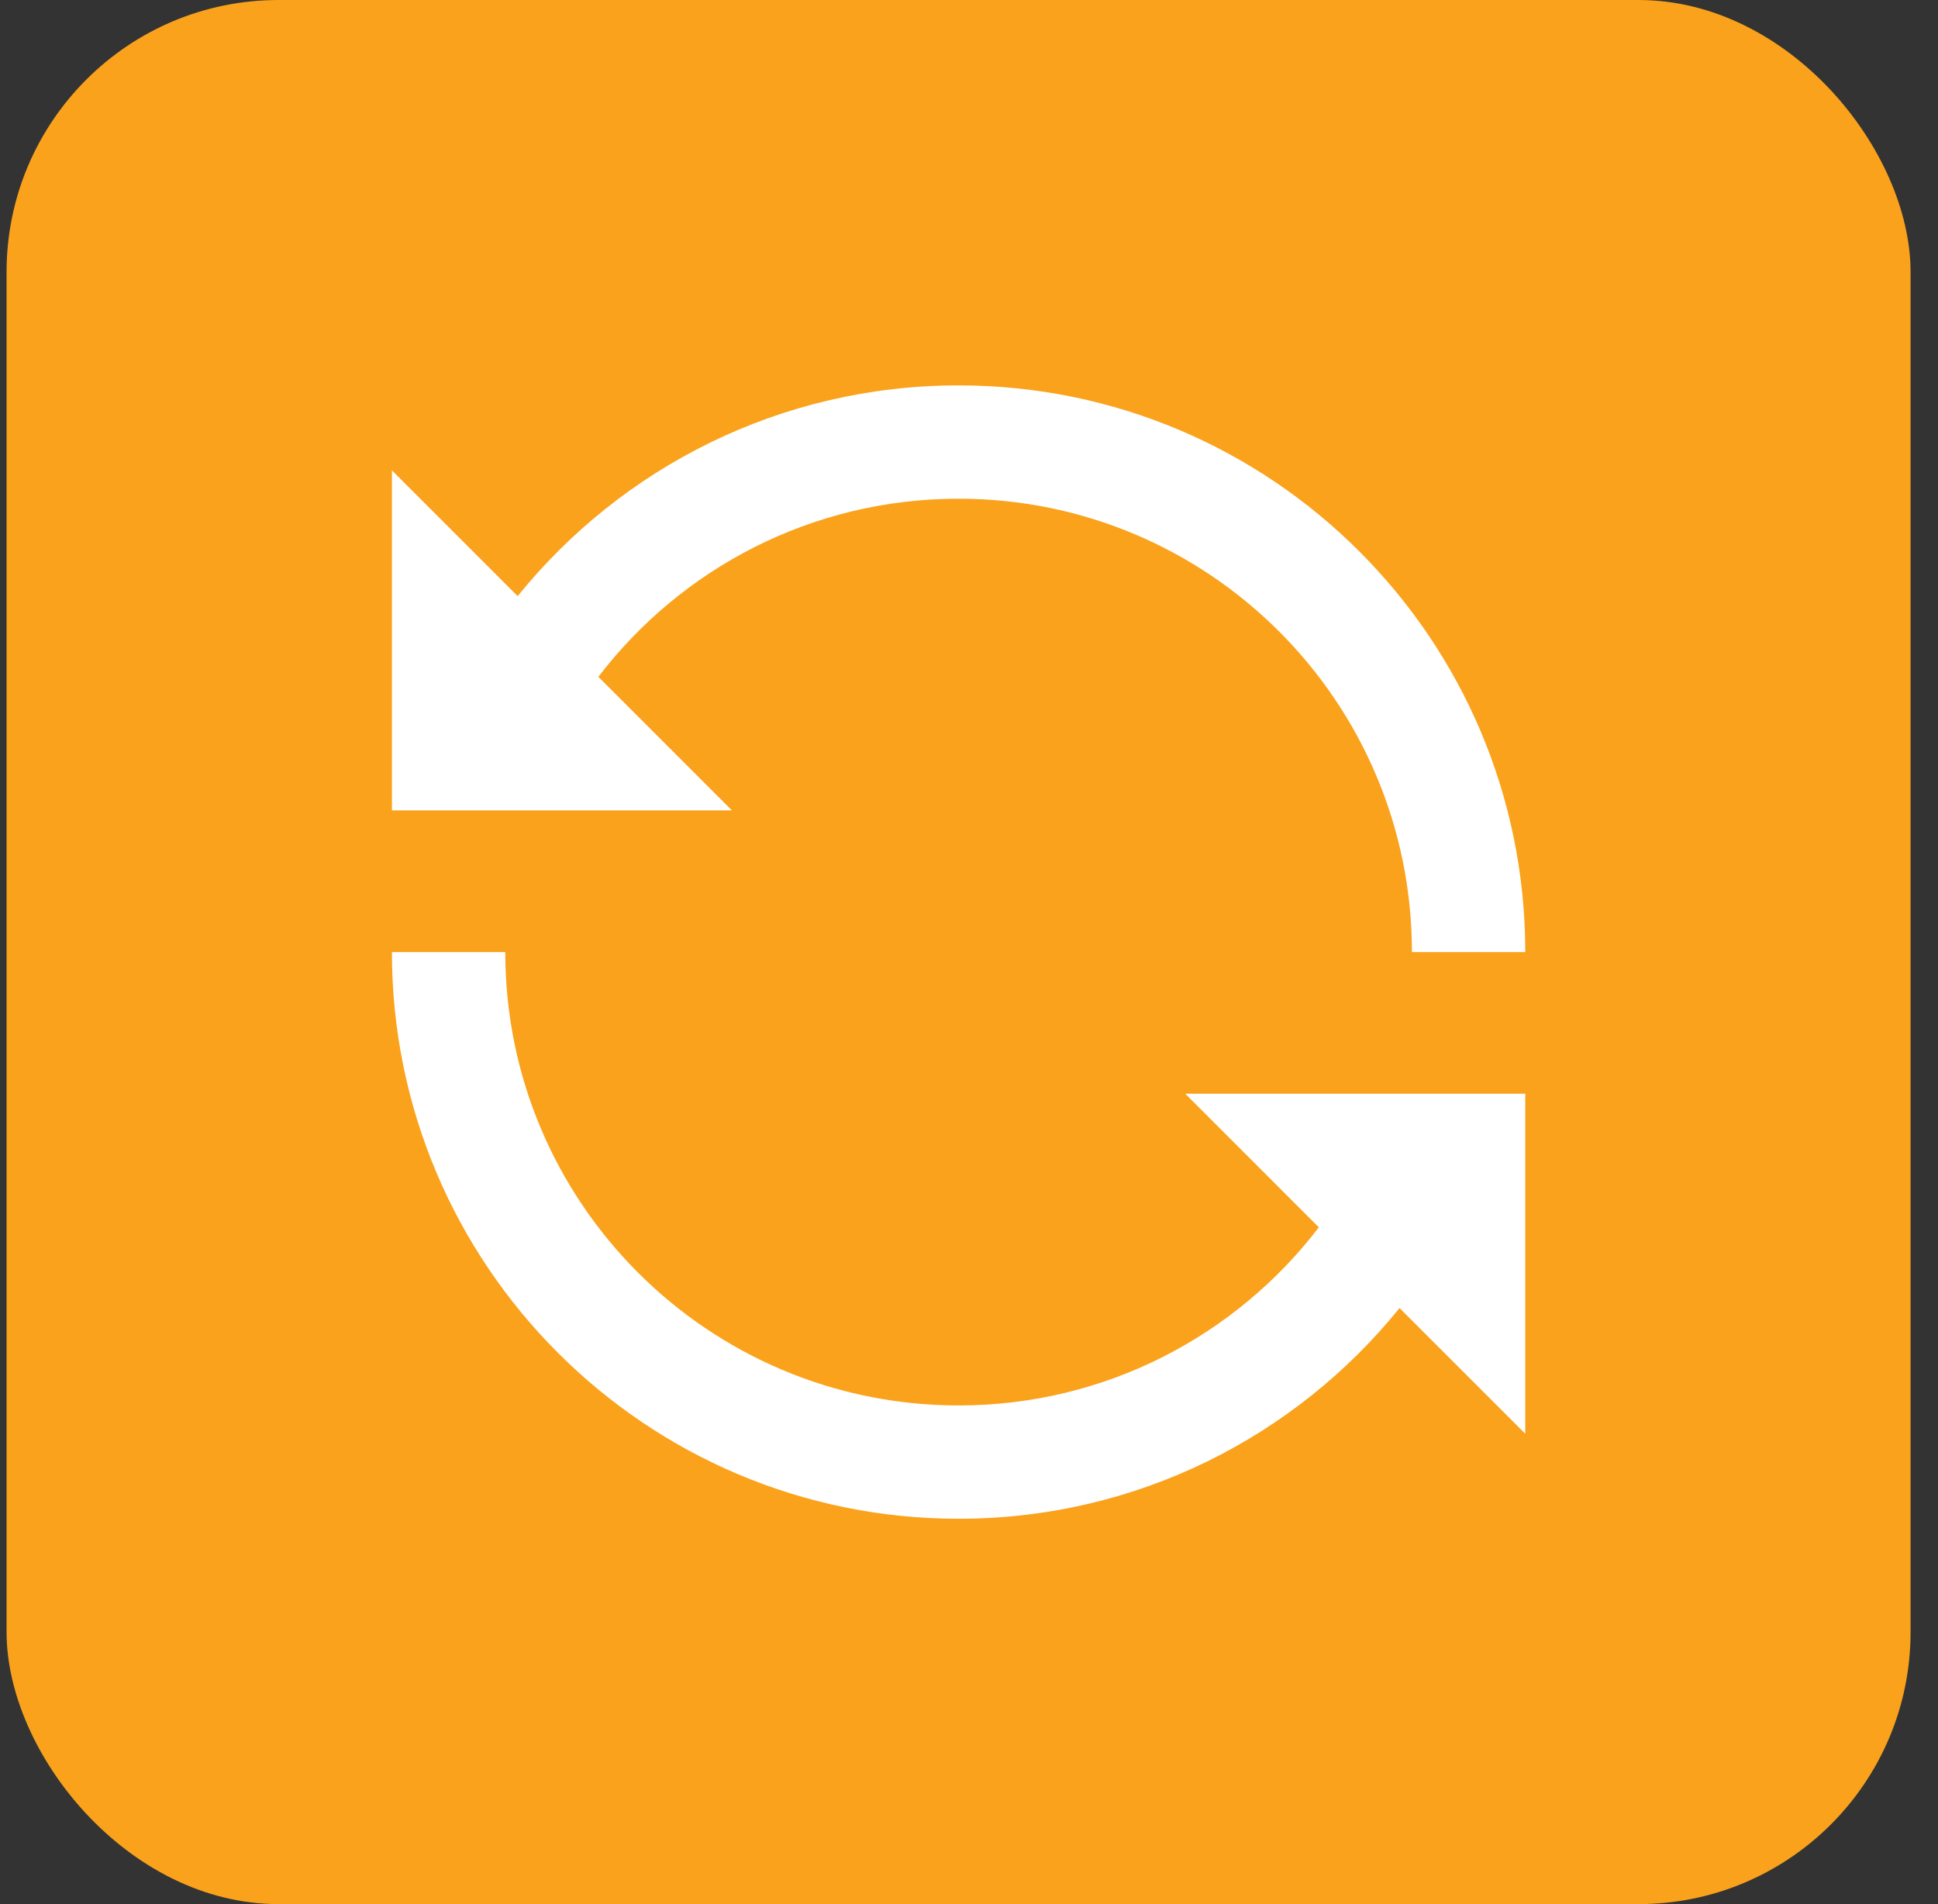
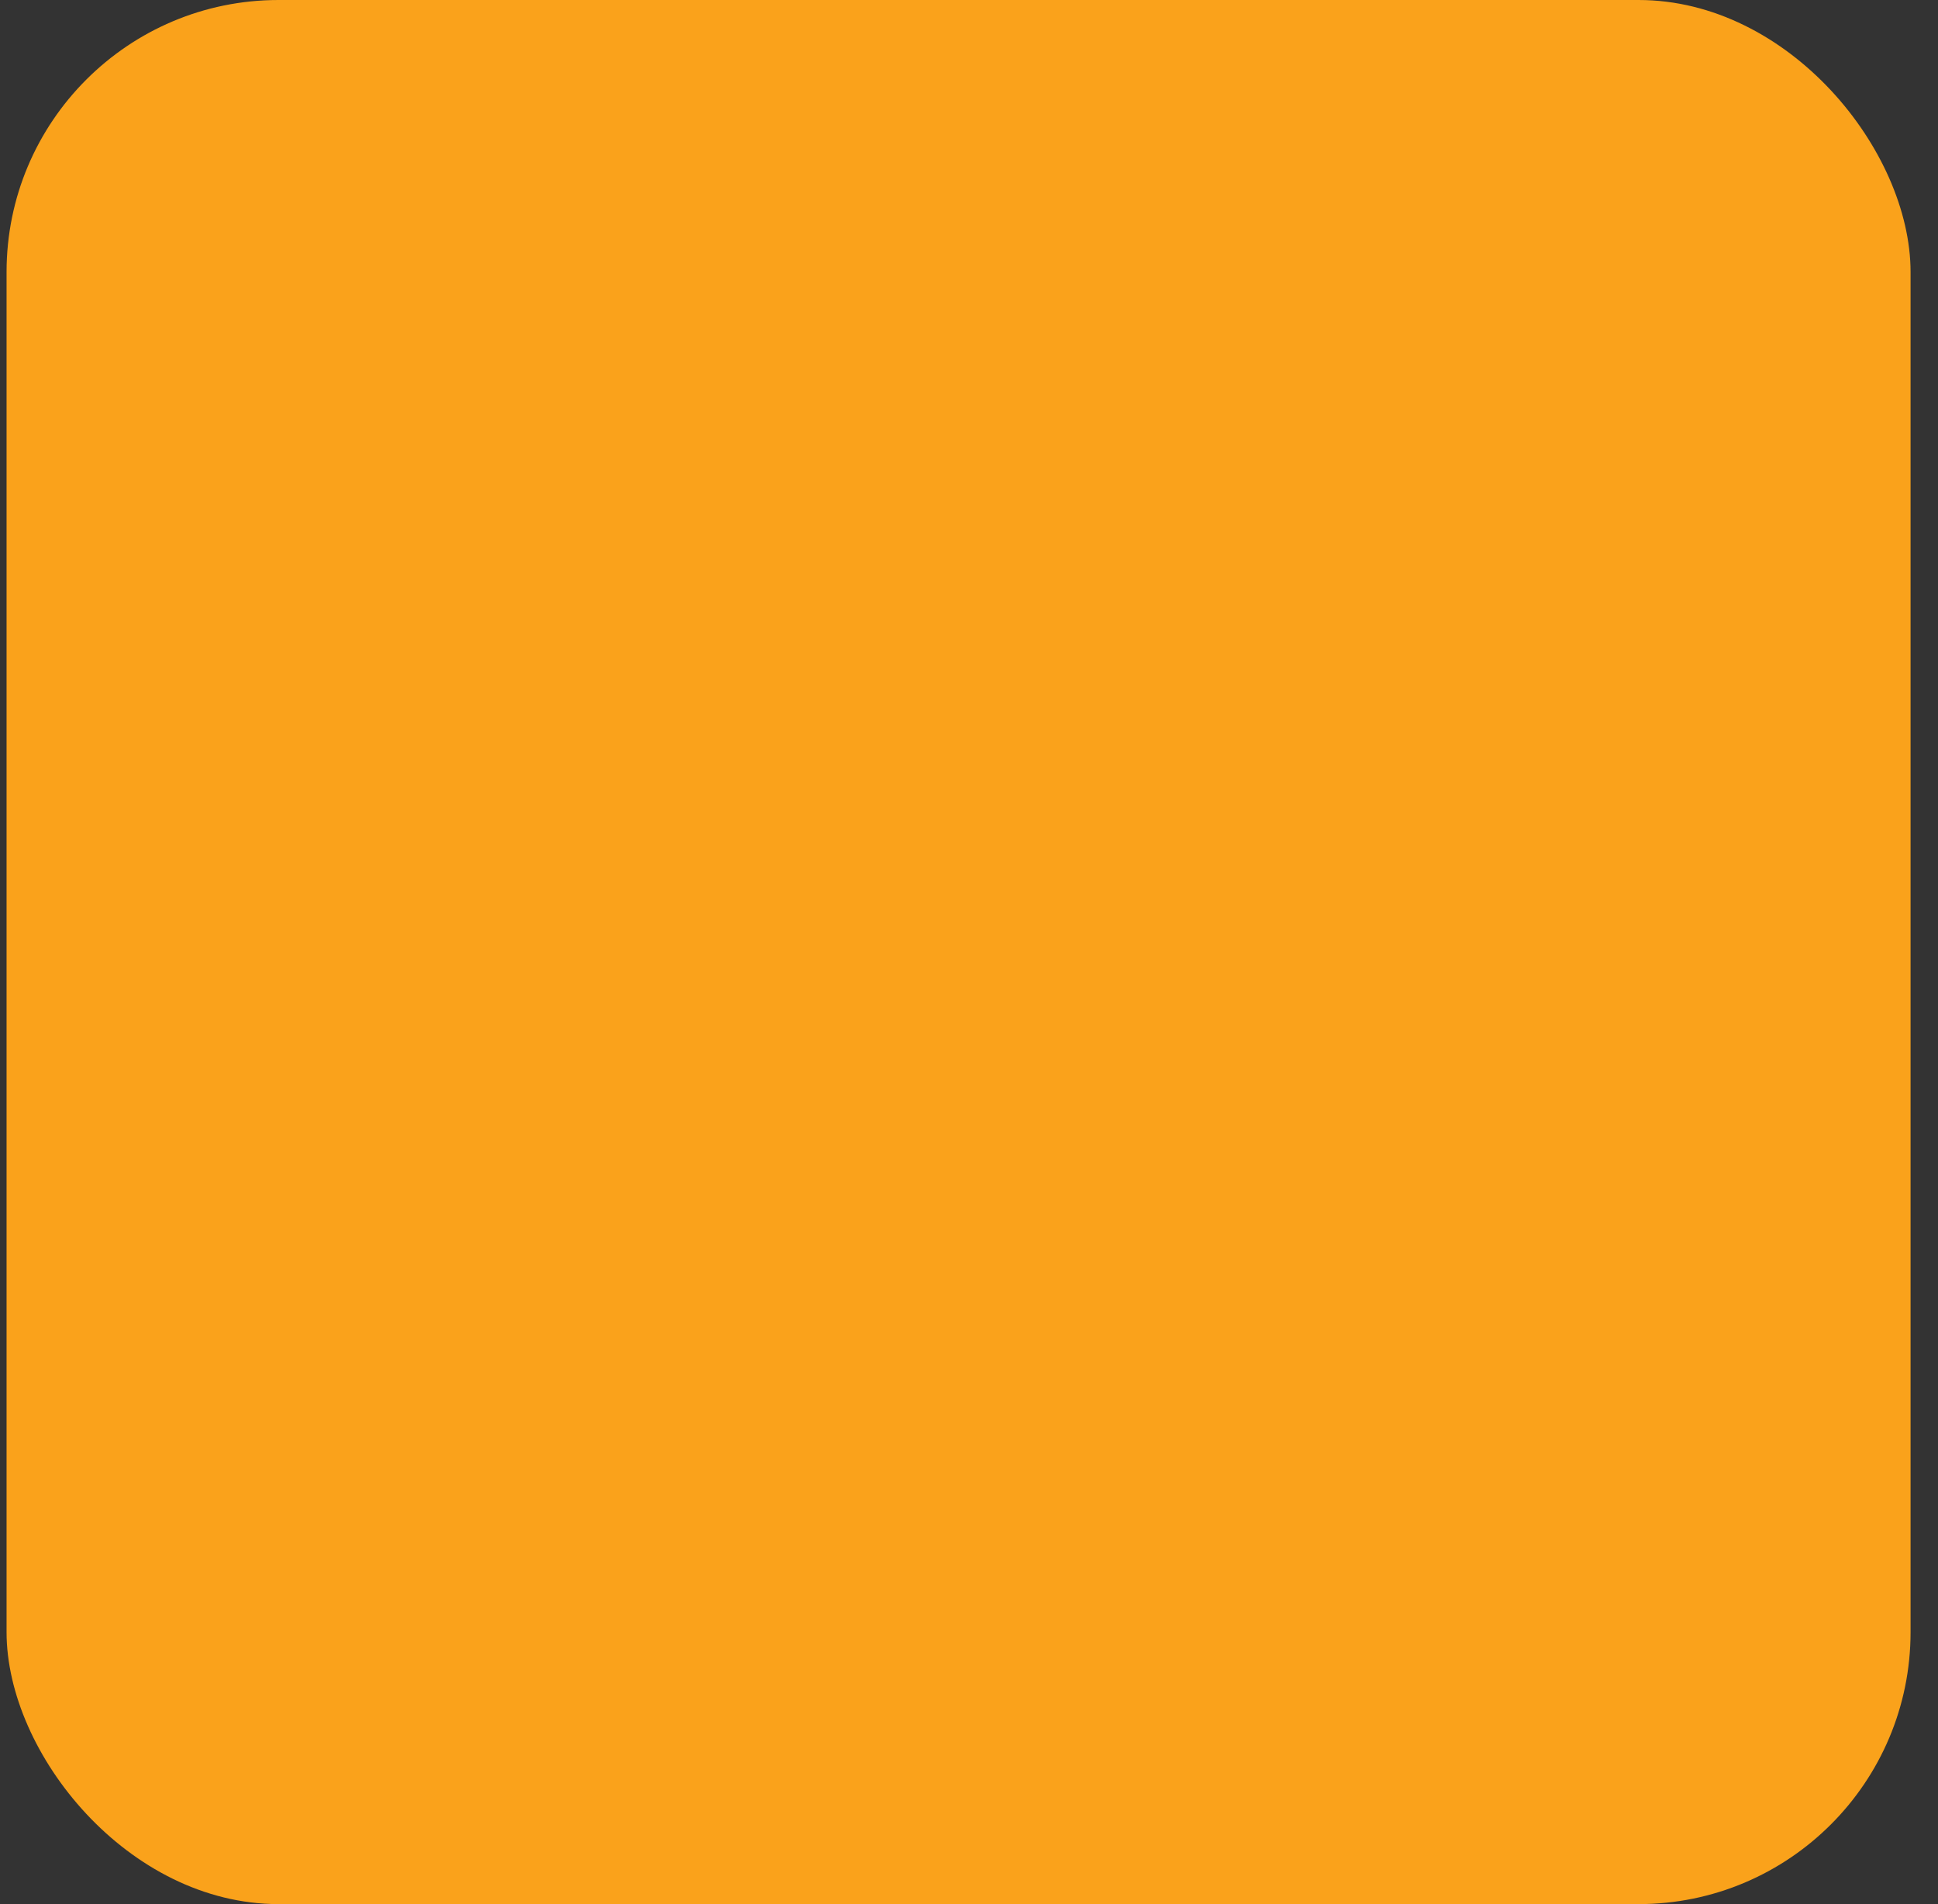
<svg xmlns="http://www.w3.org/2000/svg" width="57" height="56" viewBox="0 0 57 56" fill="none">
  <rect x="0" y="0" width="57" height="56" fill="#333333" stroke="none" />
  <rect x="0.193" width="56" height="56" rx="8" fill="#FAA21B" />
-   <path d="M28.194 14.667C23.877 14.667 20.037 16.718 17.599 19.905L21.527 23.834H11.527V13.834L15.225 17.532C18.278 13.754 22.953 11.334 28.194 11.334C37.399 11.334 44.861 18.796 44.861 28.001H41.527C41.527 20.637 35.558 14.667 28.194 14.667ZM14.861 28.001C14.861 35.364 20.83 41.334 28.194 41.334C32.511 41.334 36.351 39.283 38.789 36.096L34.861 32.167H44.861V42.167L41.163 38.47C38.11 42.247 33.435 44.667 28.194 44.667C18.989 44.667 11.527 37.205 11.527 28.001H14.861Z" fill="white" />
</svg>